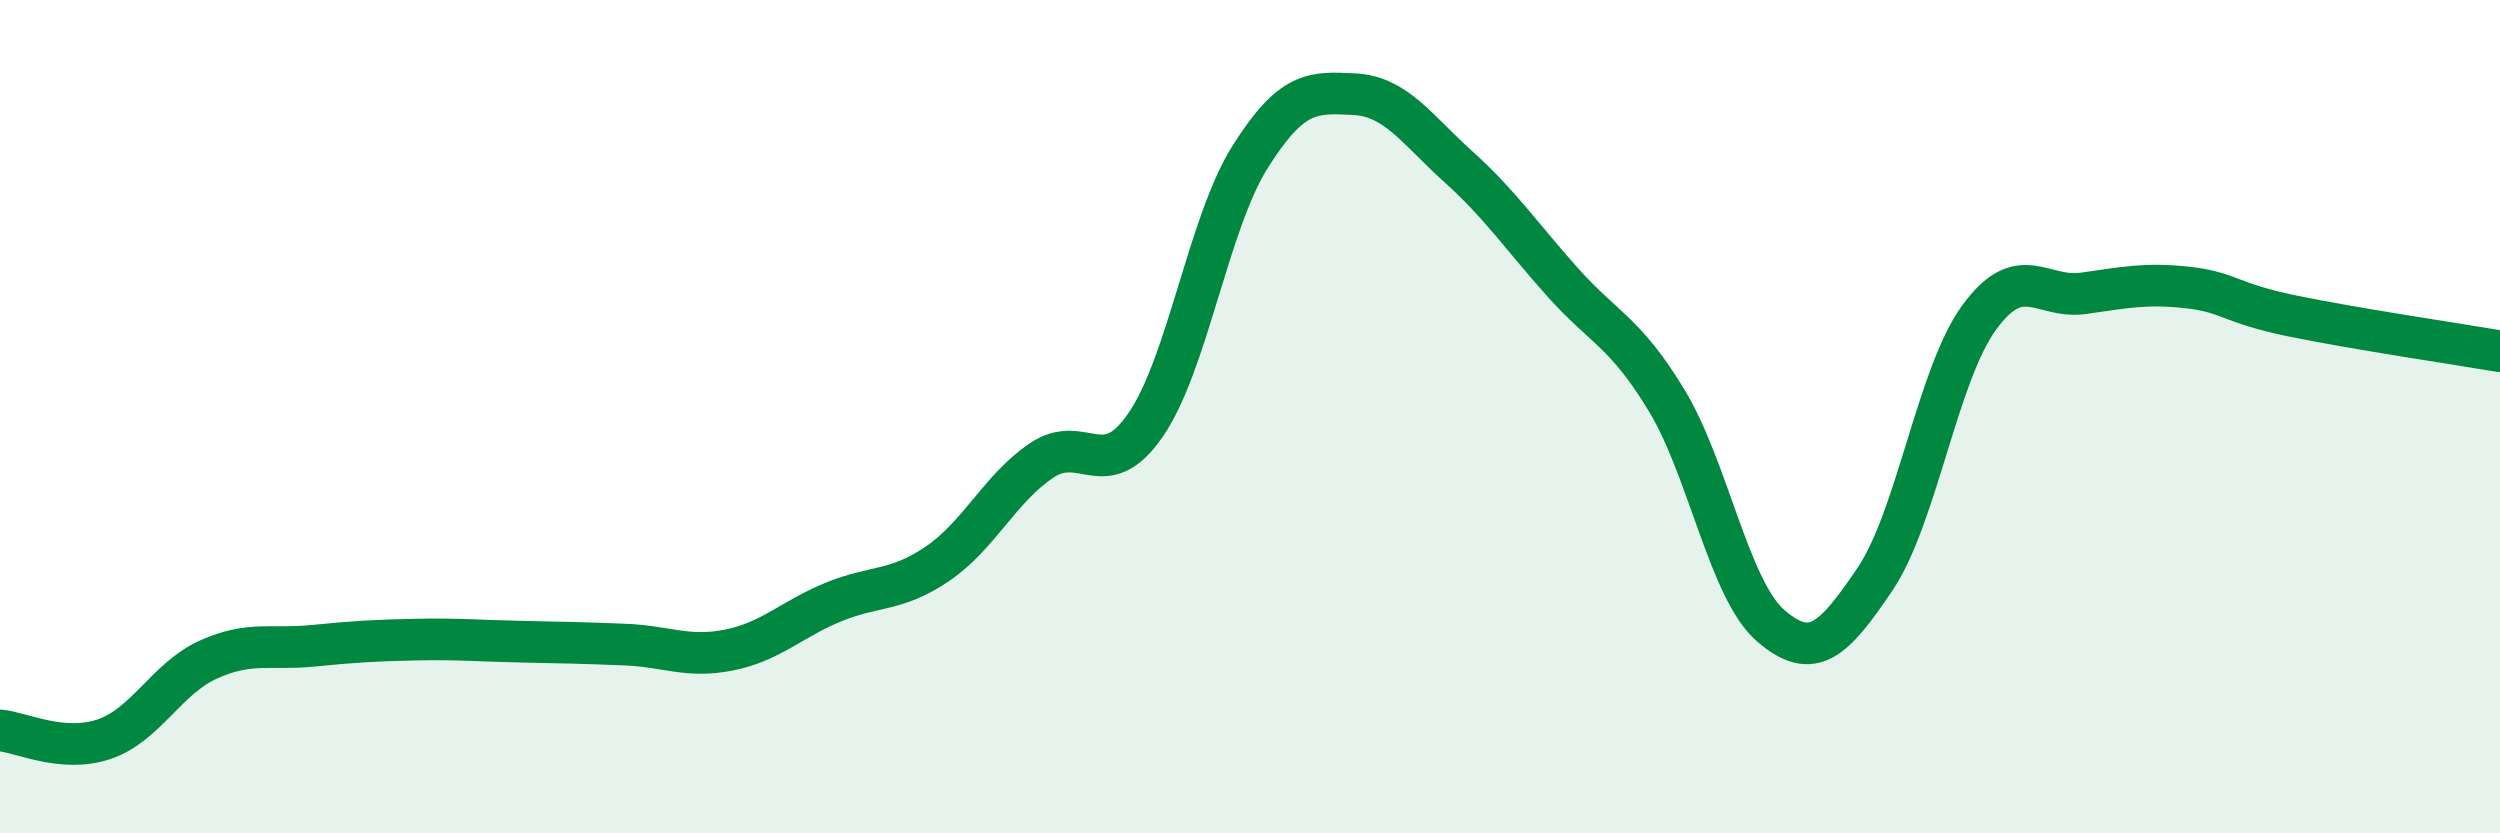
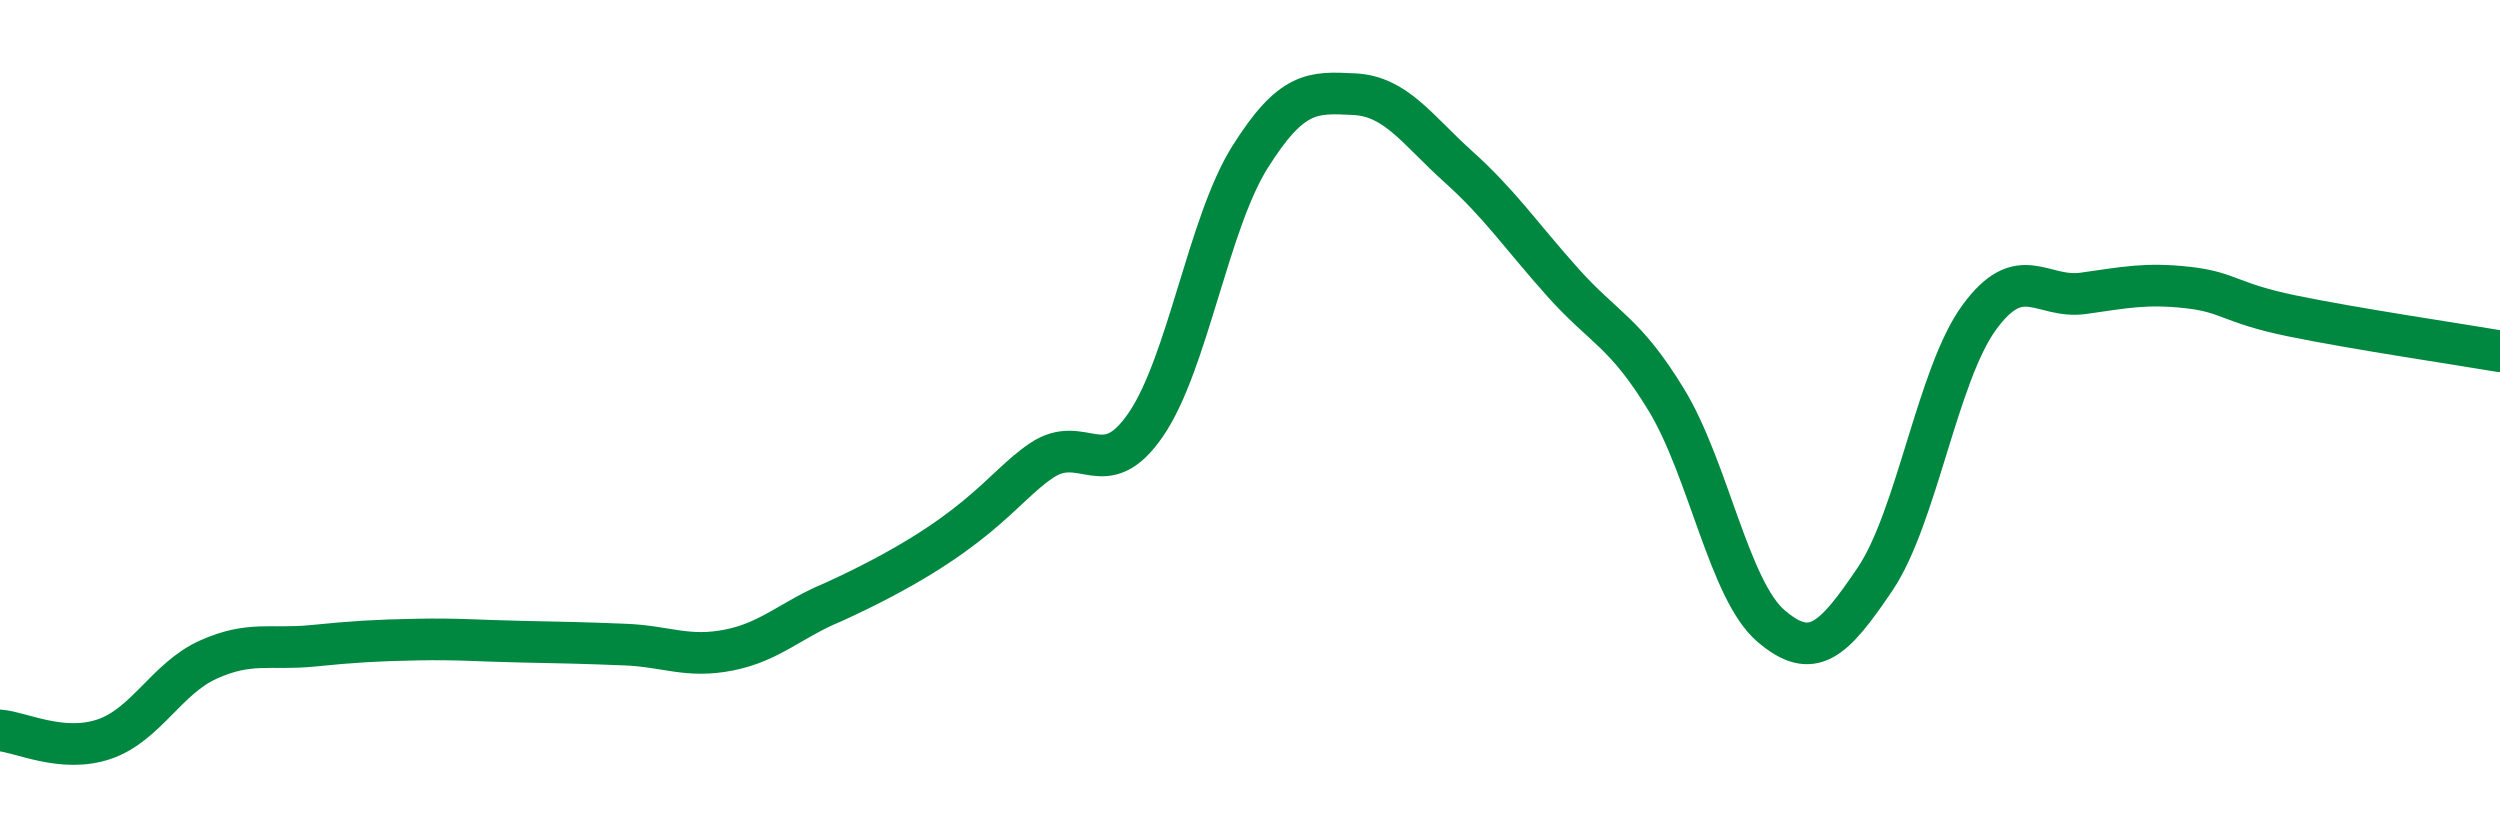
<svg xmlns="http://www.w3.org/2000/svg" width="60" height="20" viewBox="0 0 60 20">
-   <path d="M 0,17.53 C 0.5,17.57 1.5,18.08 2.5,17.74 C 3.5,17.4 4,16.28 5,15.83 C 6,15.38 6.5,15.6 7.5,15.5 C 8.5,15.4 9,15.37 10,15.35 C 11,15.33 11.5,15.38 12.5,15.4 C 13.5,15.42 14,15.43 15,15.47 C 16,15.51 16.5,15.8 17.5,15.6 C 18.5,15.4 19,14.86 20,14.45 C 21,14.04 21.5,14.21 22.5,13.53 C 23.5,12.85 24,11.72 25,11.05 C 26,10.38 26.5,11.65 27.5,10.19 C 28.5,8.73 29,5.36 30,3.77 C 31,2.18 31.5,2.21 32.5,2.26 C 33.5,2.31 34,3.1 35,4 C 36,4.9 36.5,5.65 37.5,6.77 C 38.5,7.89 39,7.96 40,9.61 C 41,11.26 41.5,14.16 42.5,15.02 C 43.5,15.88 44,15.38 45,13.9 C 46,12.42 46.5,8.99 47.5,7.62 C 48.5,6.25 49,7.18 50,7.04 C 51,6.9 51.5,6.79 52.5,6.9 C 53.5,7.01 53.5,7.27 55,7.58 C 56.5,7.89 59,8.26 60,8.43L60 20L0 20Z" fill="#008740" opacity="0.1" stroke-linecap="round" stroke-linejoin="round" />
-   <path d="M 0,17.53 C 0.5,17.57 1.5,18.08 2.5,17.74 C 3.5,17.4 4,16.28 5,15.83 C 6,15.38 6.5,15.6 7.5,15.5 C 8.5,15.4 9,15.37 10,15.35 C 11,15.33 11.5,15.38 12.5,15.4 C 13.5,15.42 14,15.43 15,15.47 C 16,15.51 16.5,15.8 17.5,15.6 C 18.5,15.4 19,14.86 20,14.45 C 21,14.04 21.5,14.21 22.5,13.53 C 23.5,12.85 24,11.72 25,11.05 C 26,10.38 26.5,11.65 27.5,10.19 C 28.5,8.73 29,5.36 30,3.77 C 31,2.18 31.5,2.21 32.5,2.26 C 33.5,2.31 34,3.1 35,4 C 36,4.9 36.5,5.65 37.5,6.77 C 38.5,7.89 39,7.96 40,9.61 C 41,11.26 41.5,14.16 42.5,15.02 C 43.5,15.88 44,15.38 45,13.9 C 46,12.42 46.5,8.99 47.5,7.62 C 48.5,6.25 49,7.18 50,7.04 C 51,6.9 51.5,6.79 52.5,6.9 C 53.5,7.01 53.5,7.27 55,7.58 C 56.5,7.89 59,8.26 60,8.43" stroke="#008740" stroke-width="1" fill="none" stroke-linecap="round" stroke-linejoin="round" />
+   <path d="M 0,17.53 C 0.5,17.57 1.5,18.08 2.5,17.74 C 3.5,17.4 4,16.28 5,15.83 C 6,15.38 6.5,15.6 7.5,15.5 C 8.5,15.4 9,15.37 10,15.35 C 11,15.33 11.5,15.38 12.5,15.4 C 13.5,15.42 14,15.43 15,15.47 C 16,15.51 16.5,15.8 17.5,15.6 C 18.5,15.4 19,14.86 20,14.45 C 23.5,12.85 24,11.72 25,11.05 C 26,10.38 26.5,11.65 27.5,10.19 C 28.5,8.73 29,5.36 30,3.77 C 31,2.18 31.5,2.21 32.5,2.26 C 33.5,2.31 34,3.1 35,4 C 36,4.9 36.5,5.65 37.5,6.77 C 38.5,7.89 39,7.96 40,9.61 C 41,11.26 41.5,14.16 42.5,15.02 C 43.5,15.88 44,15.38 45,13.9 C 46,12.42 46.5,8.99 47.5,7.62 C 48.5,6.25 49,7.18 50,7.04 C 51,6.9 51.5,6.79 52.5,6.9 C 53.5,7.01 53.5,7.27 55,7.58 C 56.5,7.89 59,8.26 60,8.43" stroke="#008740" stroke-width="1" fill="none" stroke-linecap="round" stroke-linejoin="round" />
</svg>